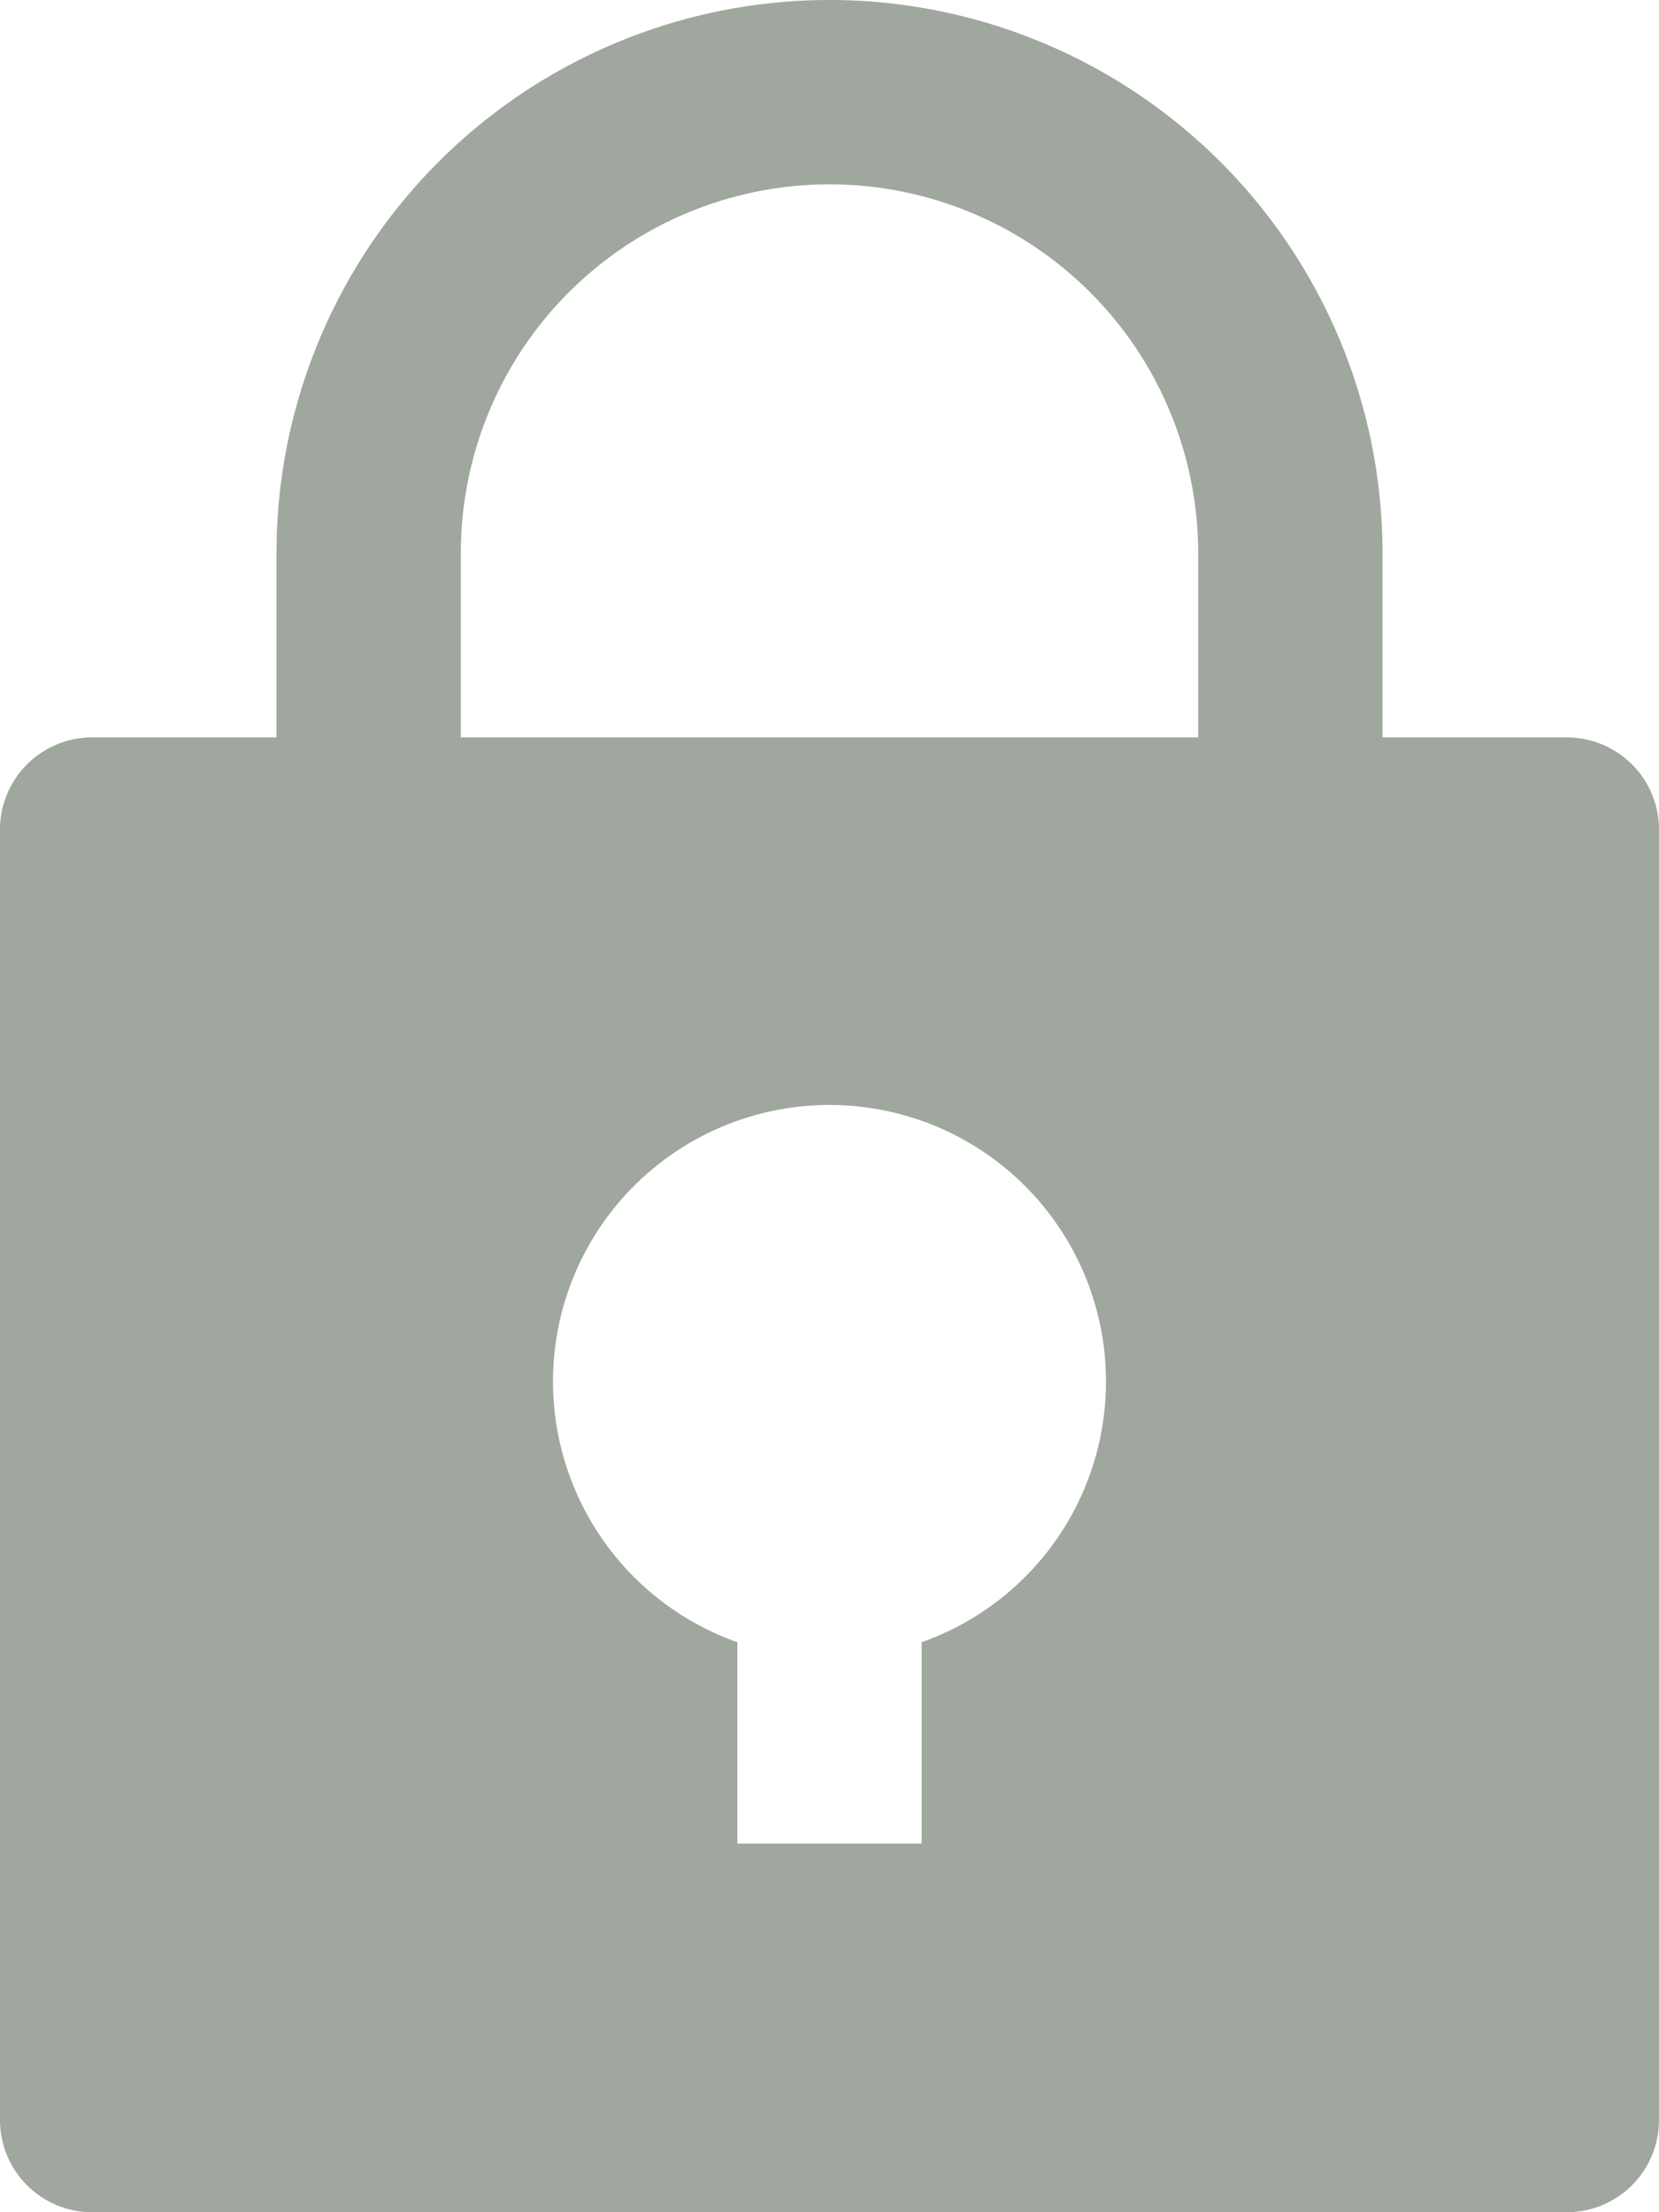
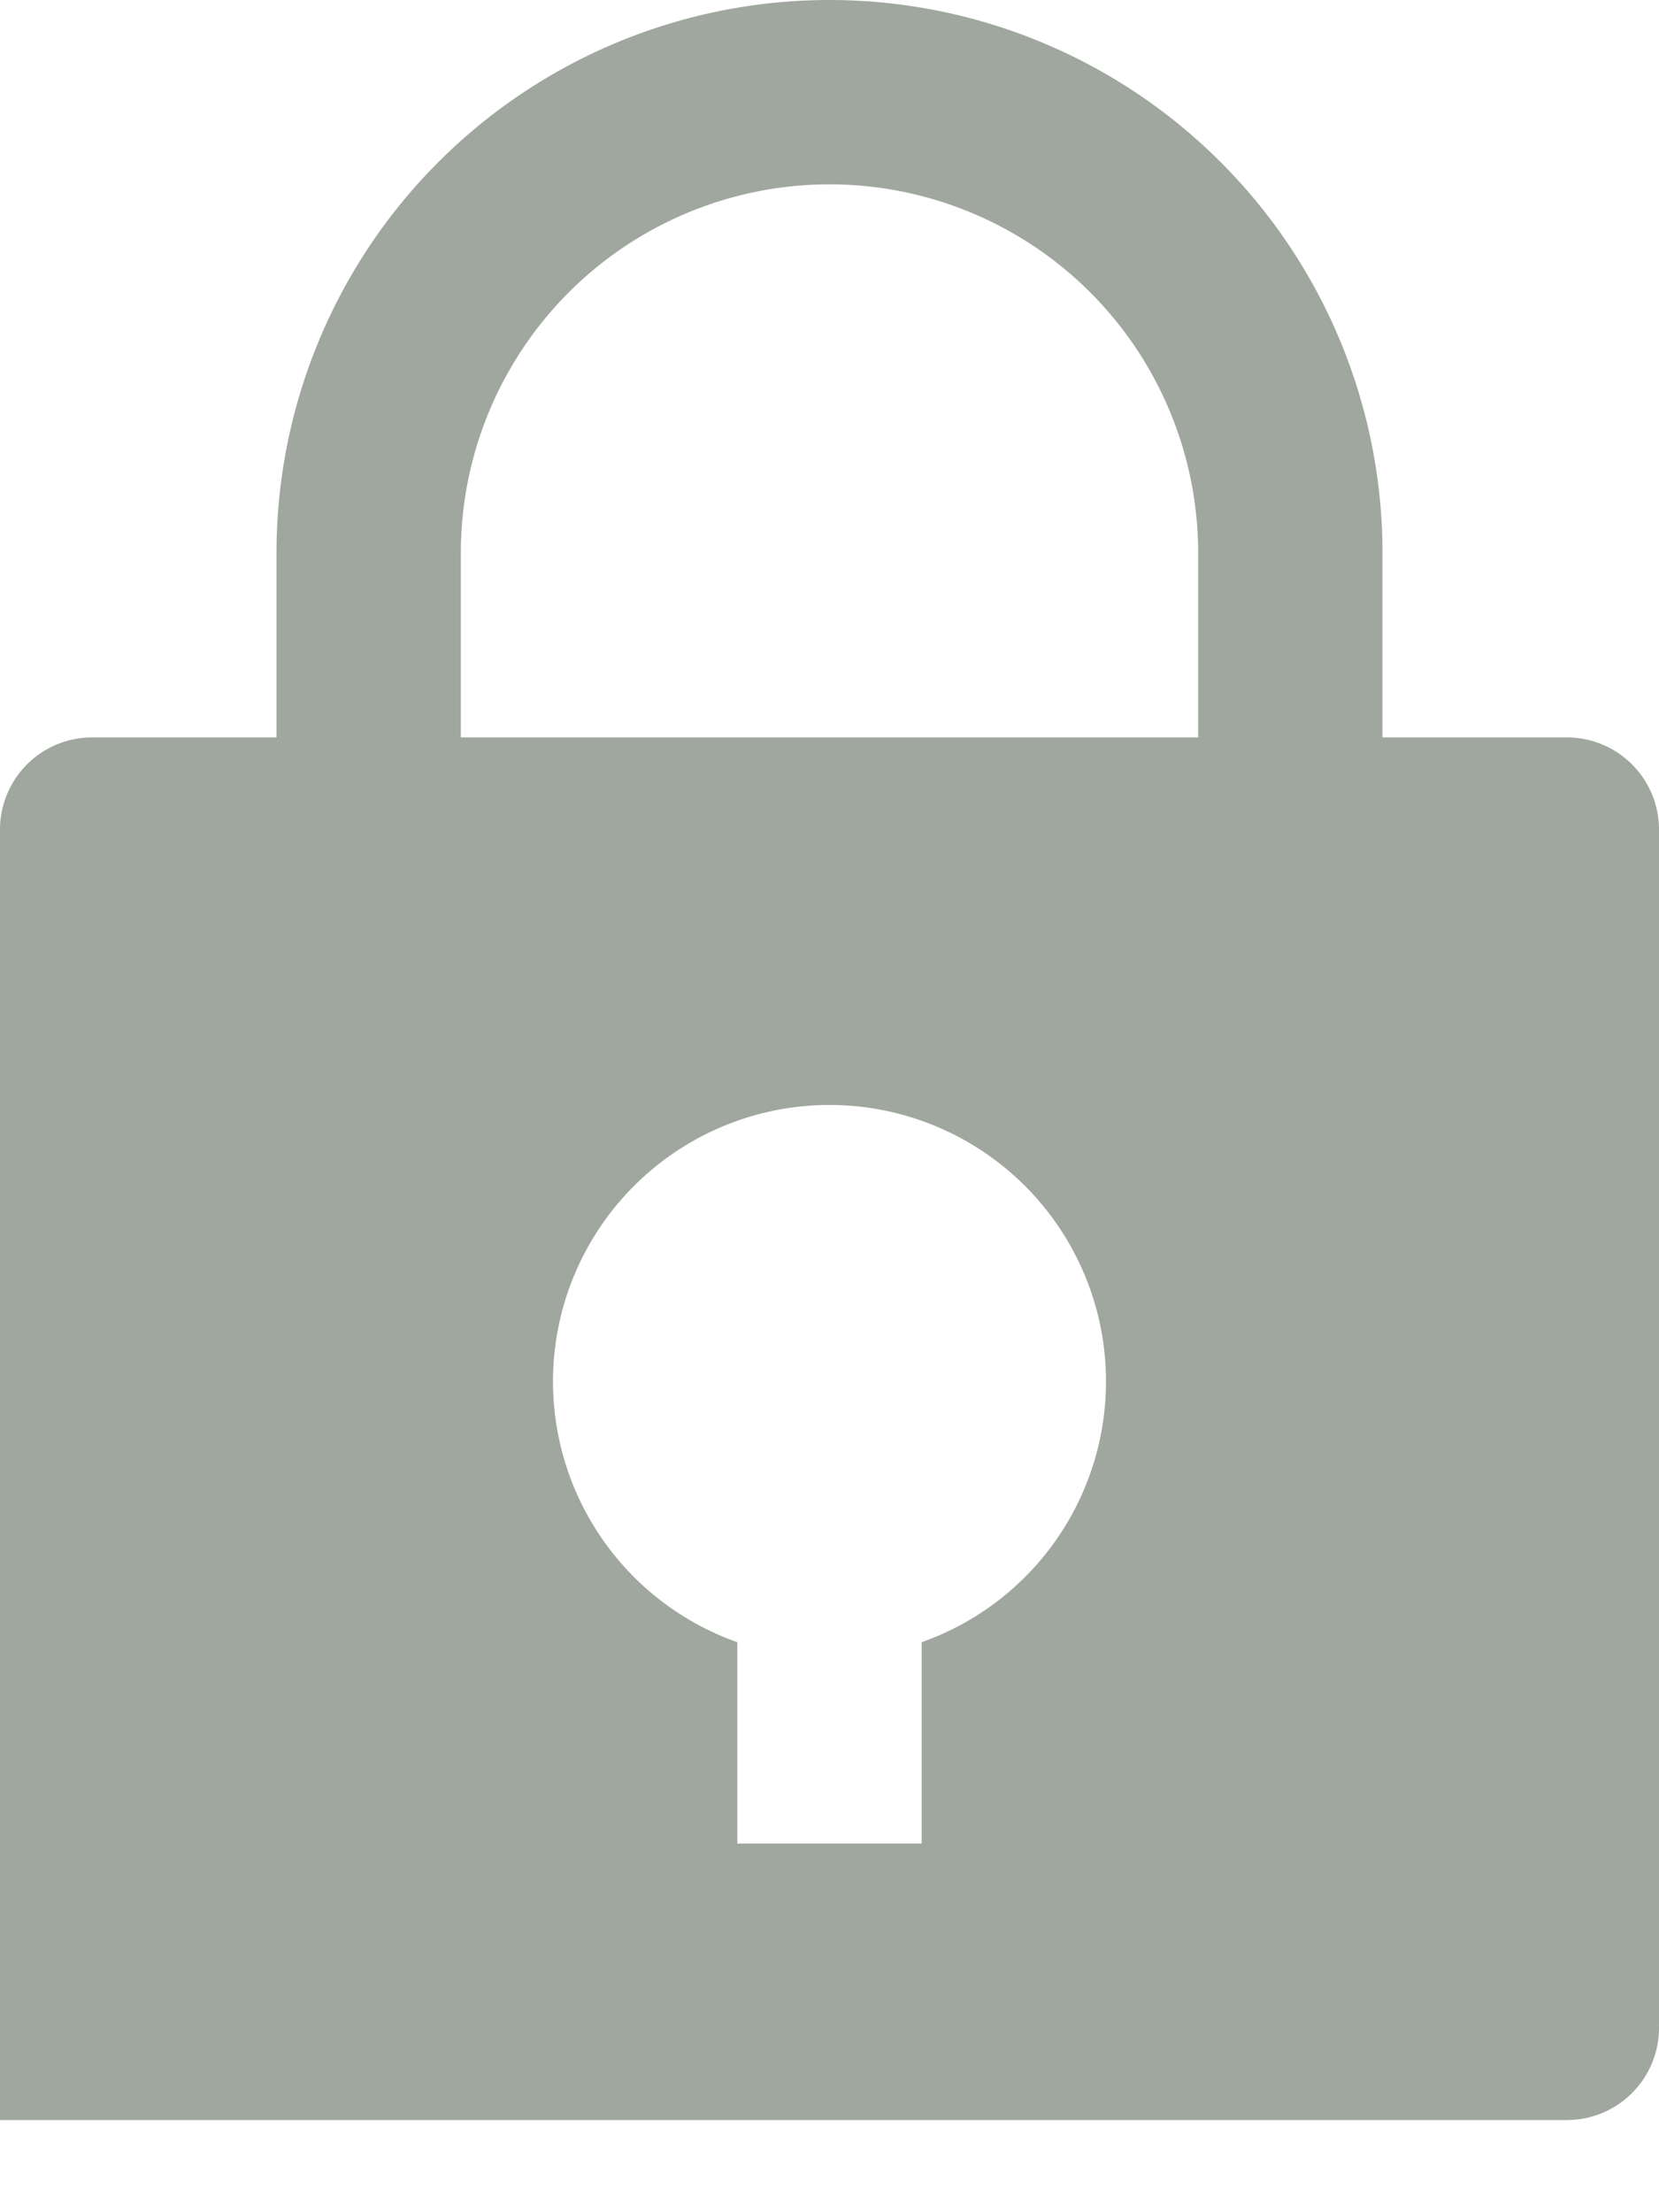
<svg xmlns="http://www.w3.org/2000/svg" width="18" height="24" viewBox="0 0 18 24">
  <defs>
    <style>.a{fill:#a0a79e;}</style>
  </defs>
  <g transform="translate(-3)">
-     <path class="a" d="M20,8H18V6A6,6,0,0,0,6,6V8H4A1,1,0,0,0,3,9V23a1,1,0,0,0,1,1H20a1,1,0,0,0,1-1V9A1,1,0,0,0,20,8Zm-7,9.816V20H11V17.816a3,3,0,1,1,2,0ZM16,8H8V6a4,4,0,0,1,8,0Z" />
+     <path class="a" d="M20,8H18V6A6,6,0,0,0,6,6V8H4A1,1,0,0,0,3,9V23H20a1,1,0,0,0,1-1V9A1,1,0,0,0,20,8Zm-7,9.816V20H11V17.816a3,3,0,1,1,2,0ZM16,8H8V6a4,4,0,0,1,8,0Z" />
  </g>
</svg>